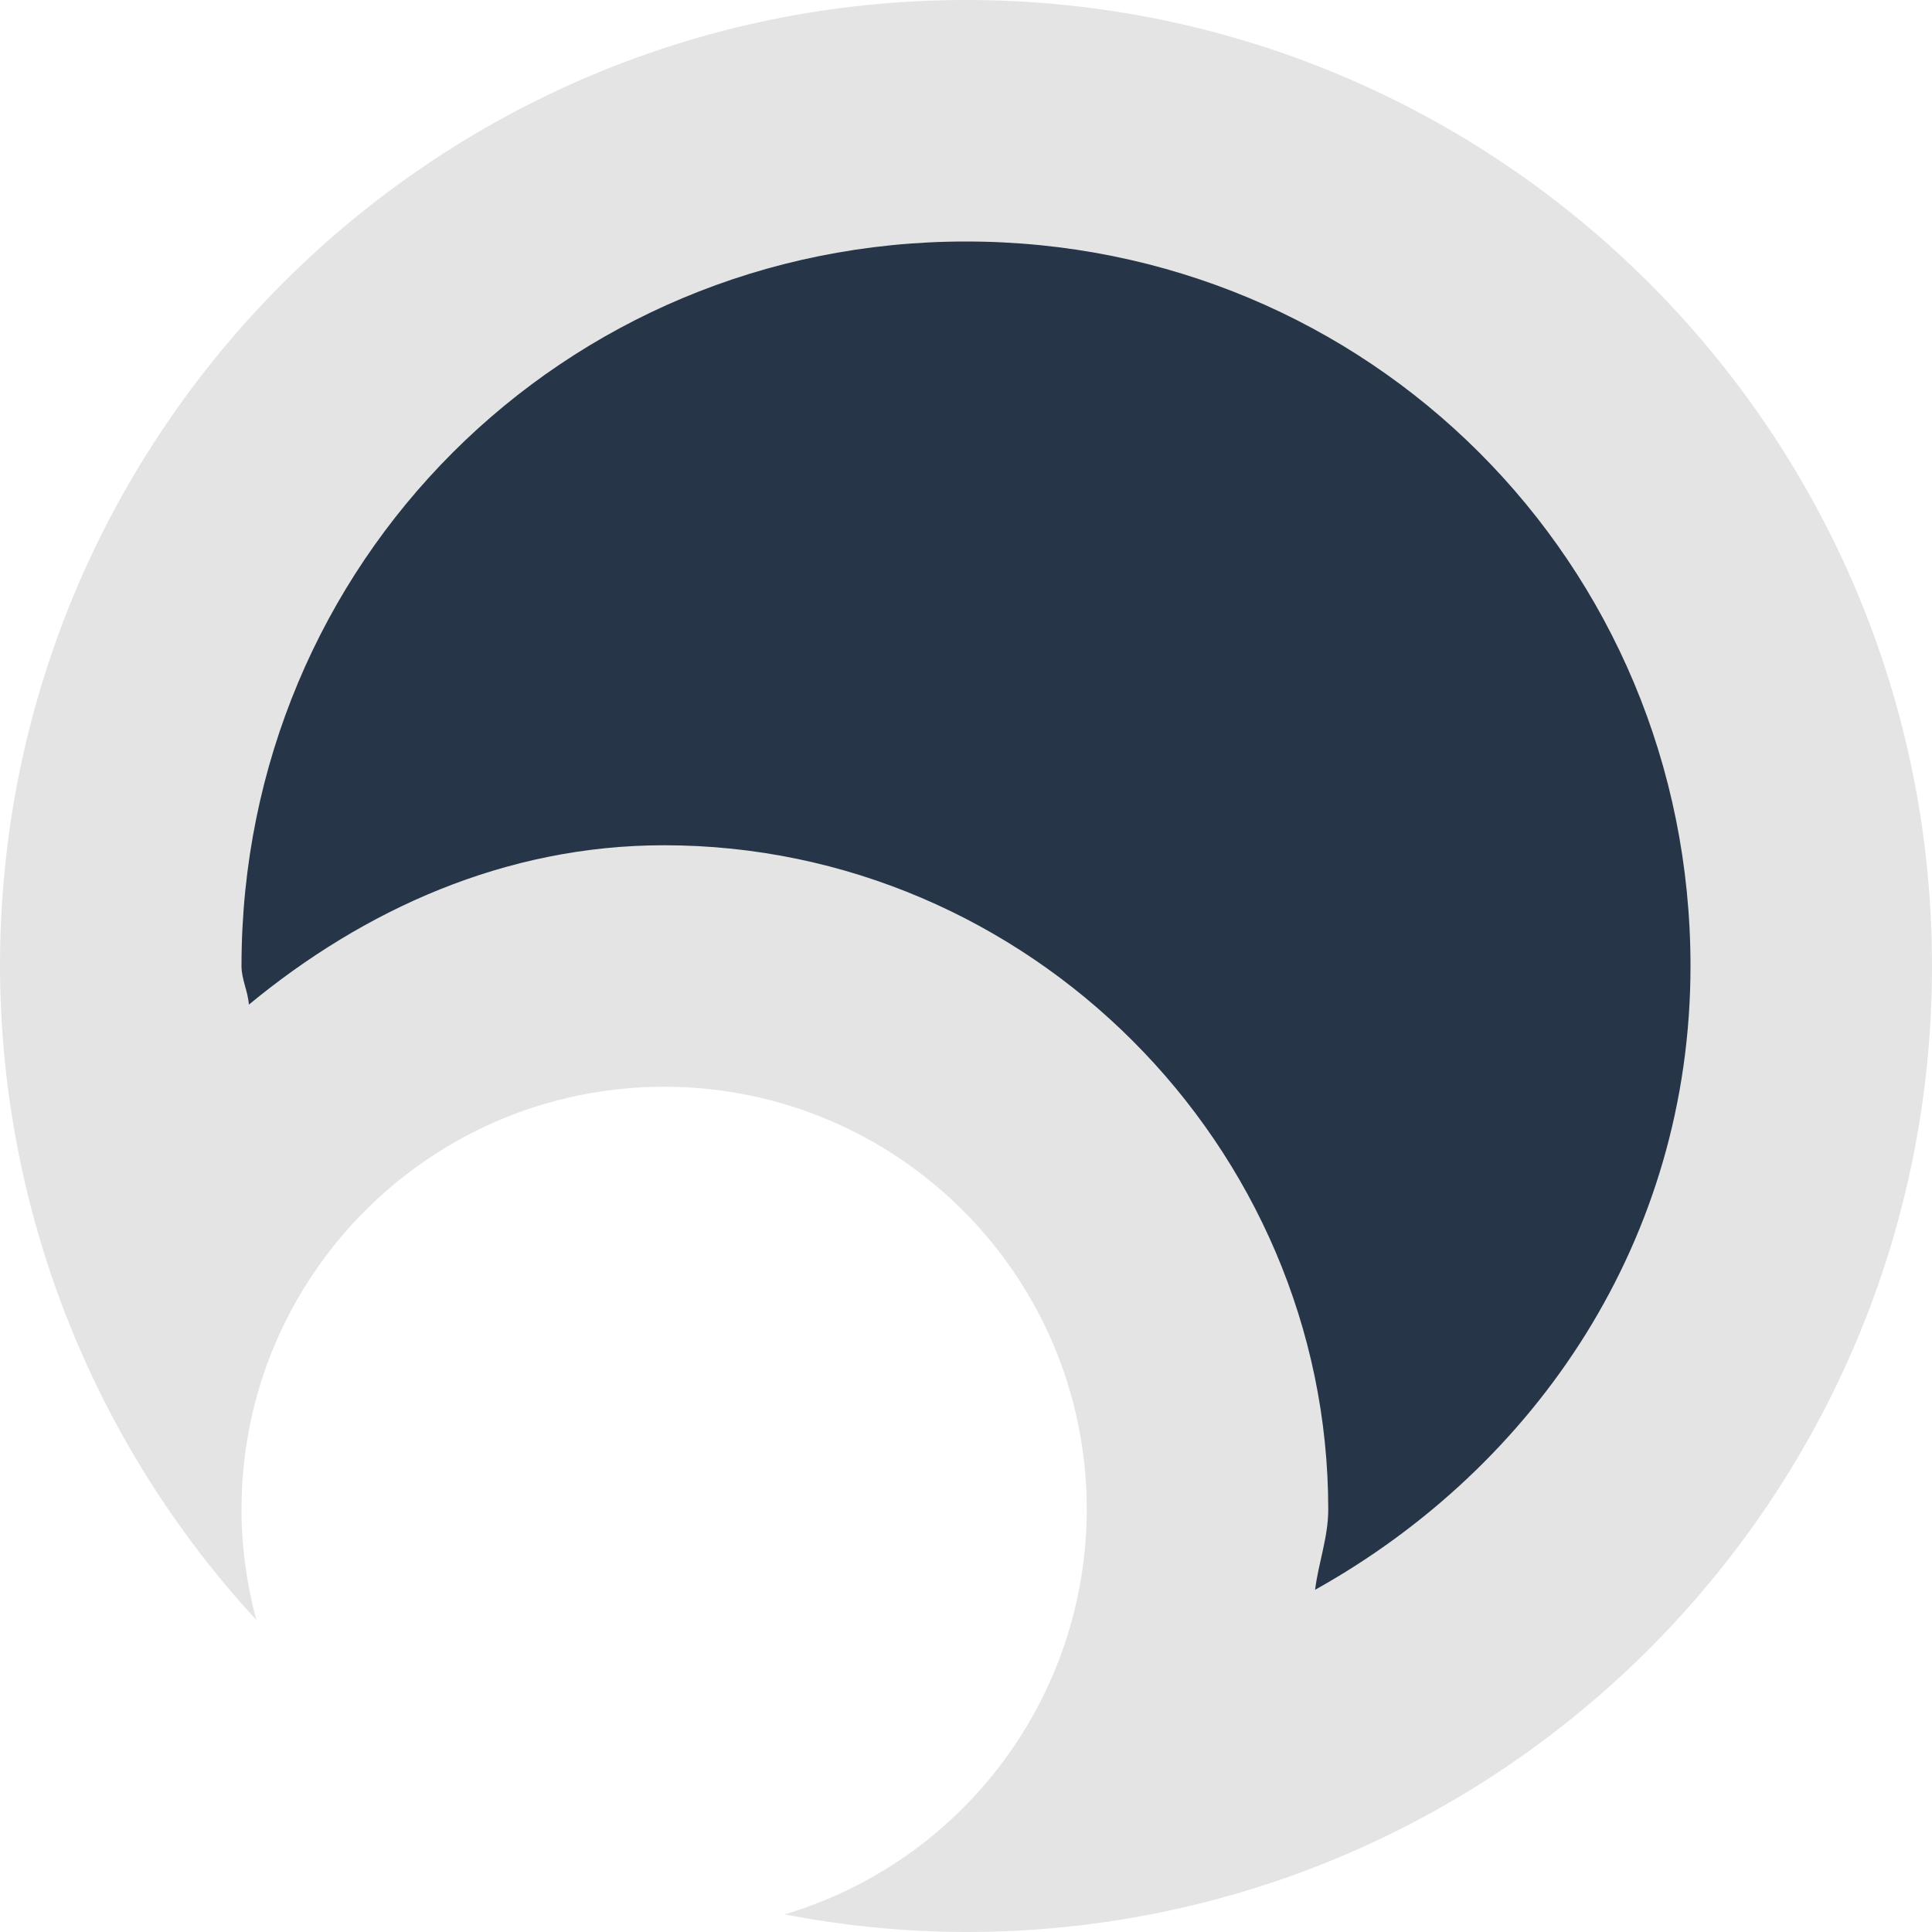
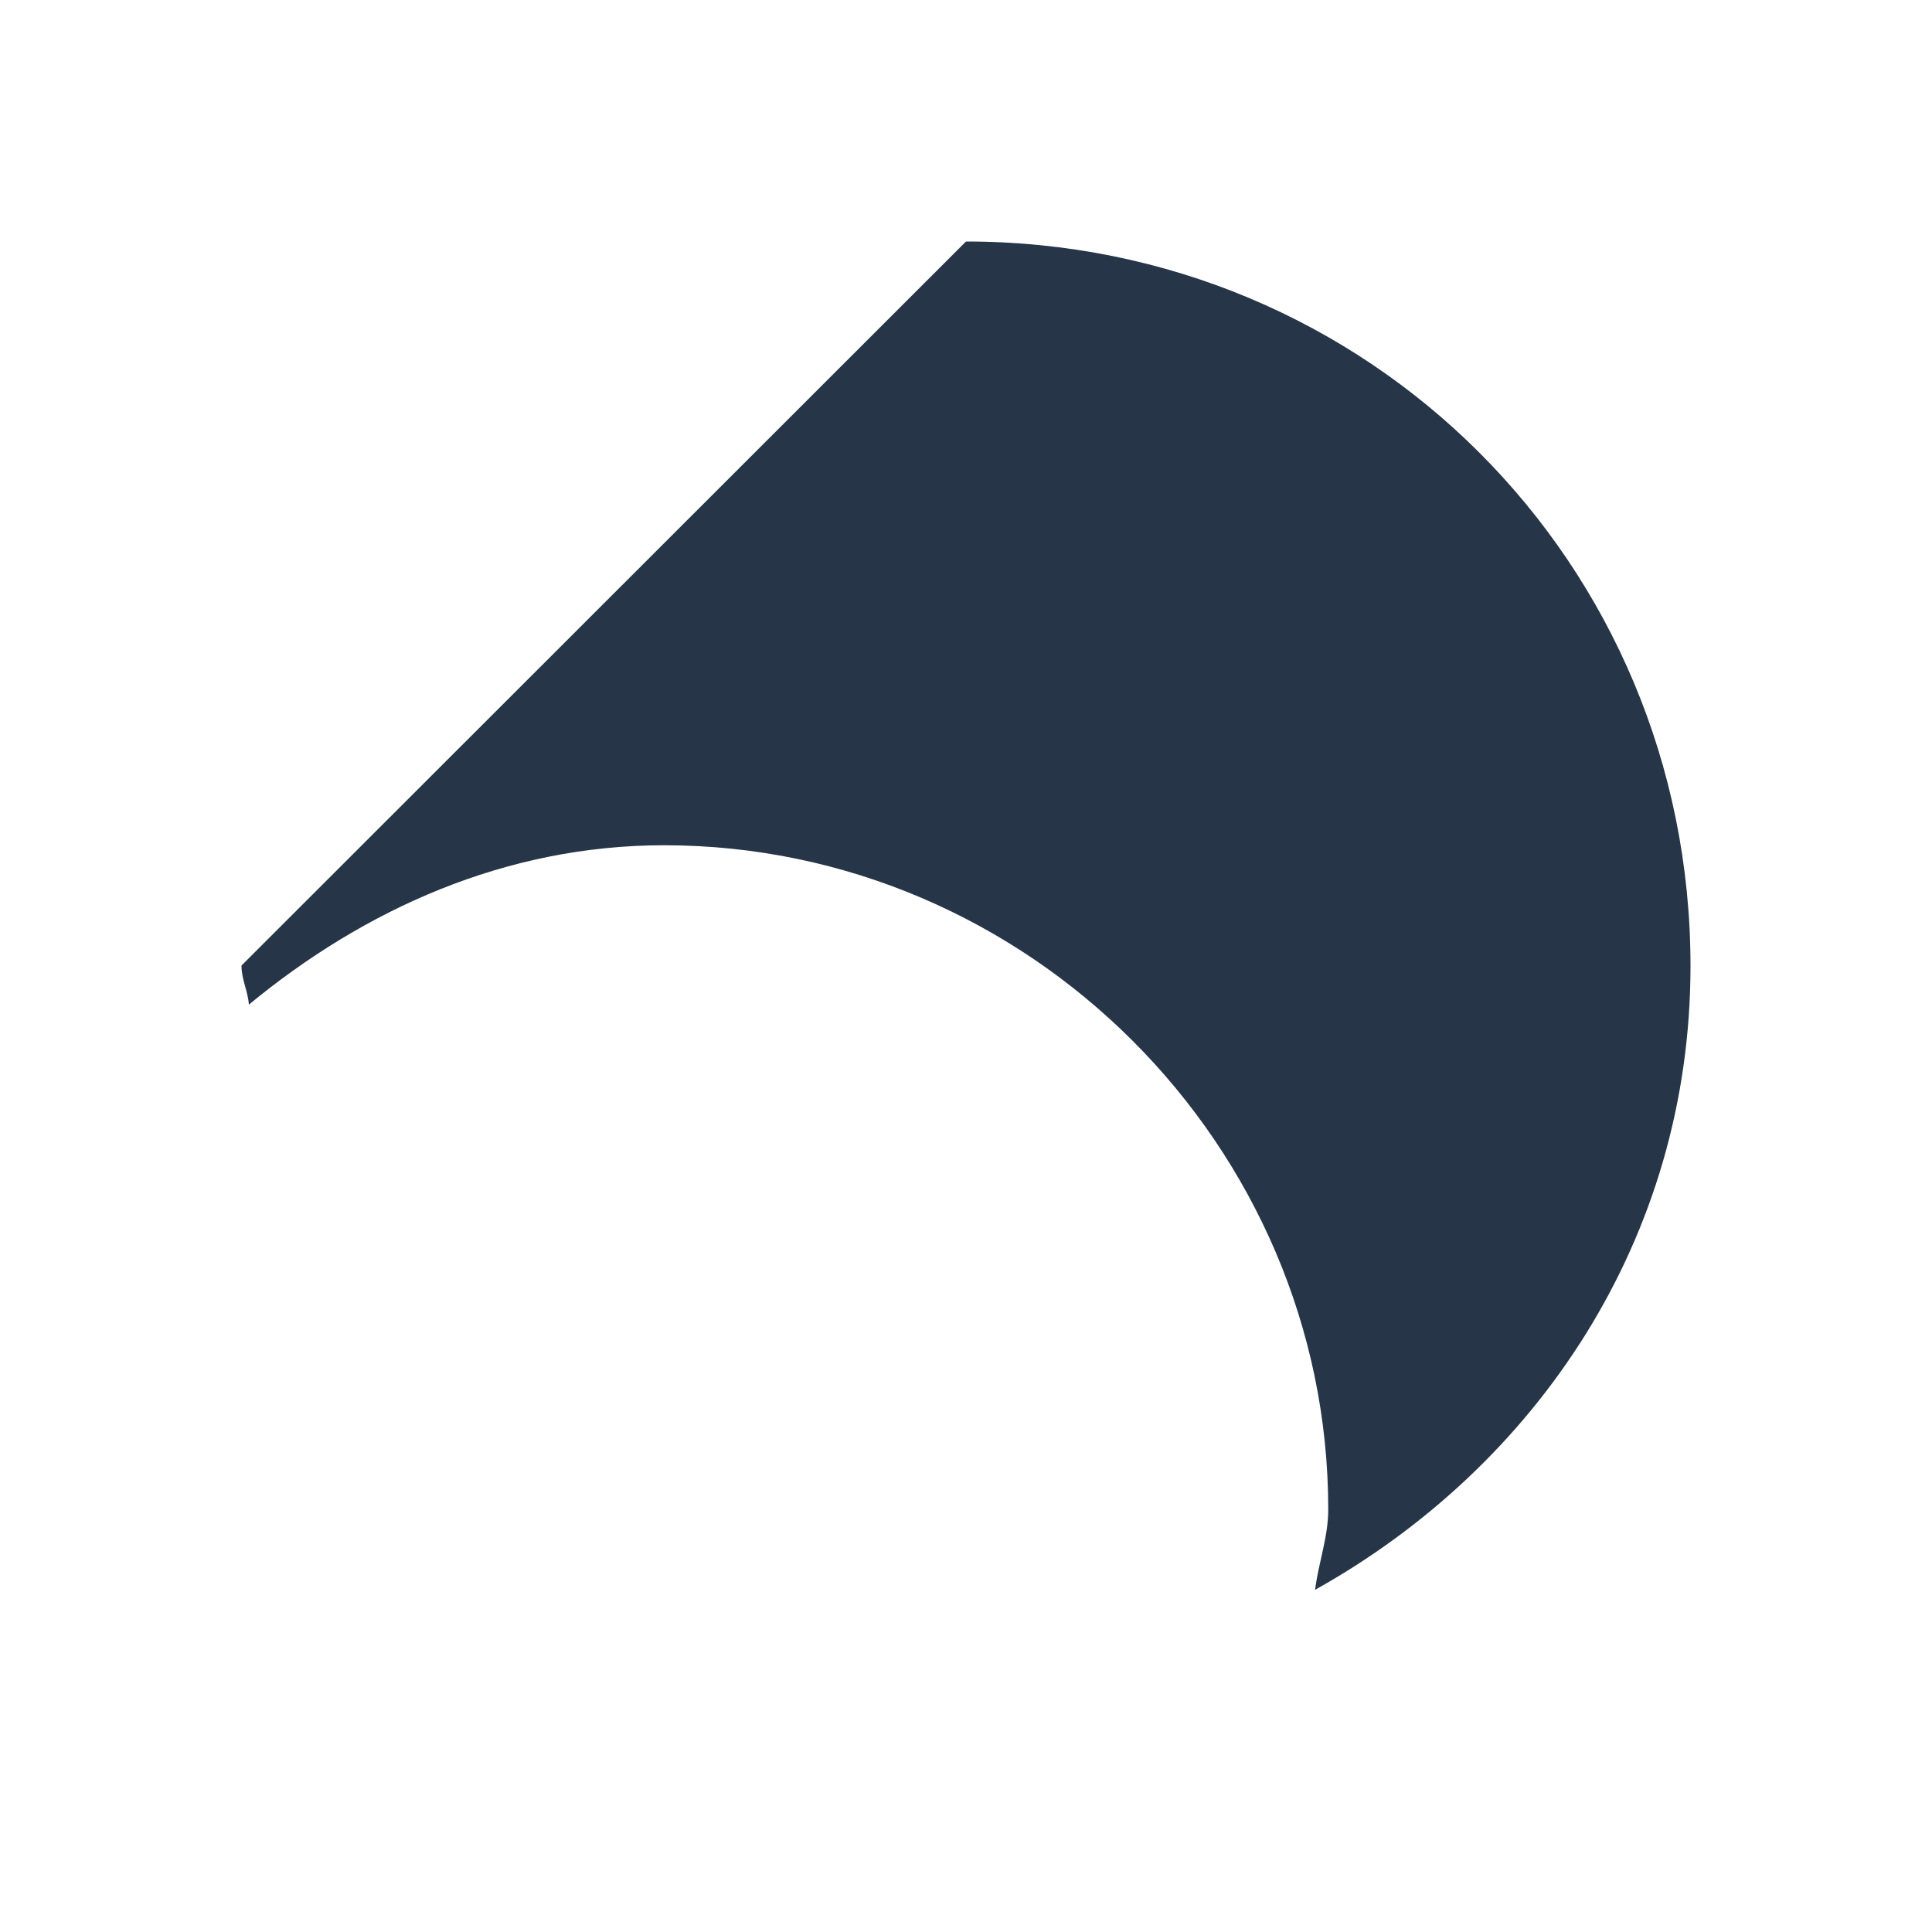
<svg xmlns="http://www.w3.org/2000/svg" width="16" height="16" version="1.1">
-   <path style="fill:#e4e4e4" d="M 8,0 C 3.582,0 0,3.582 0,8 0.003,10.008 0.761,11.941 2.123,13.416 2.042,13.117 2,12.809 2,12.5 2,10.567 3.567,9 5.5,9 7.433,9 9,10.567 9,12.5 8.999,14.048 7.982,15.412 6.498,15.854 6.993,15.95 7.496,15.999 8,16 12.418,16 16,12.418 16,8 16,3.582 12.418,0 8,0 Z" />
-   <path style="fill:#263547" d="m 8,2 c 3.337,0 6,2.663 6,6 0,2.265 -1.278,4.144 -3.109,5.166 C 10.919,12.941 11,12.731 11,12.5 11,9.486 8.514,7 5.5,7 4.183,7 3.013,7.534 2.061,8.32 2.054,8.21 2,8.111 2,8 v -0.002 c 0,0 0,-0.002 0,-0.002 C 2.002,4.661 4.664,2 8,2 Z" />
+   <path style="fill:#263547" d="m 8,2 c 3.337,0 6,2.663 6,6 0,2.265 -1.278,4.144 -3.109,5.166 C 10.919,12.941 11,12.731 11,12.5 11,9.486 8.514,7 5.5,7 4.183,7 3.013,7.534 2.061,8.32 2.054,8.21 2,8.111 2,8 v -0.002 c 0,0 0,-0.002 0,-0.002 Z" />
</svg>